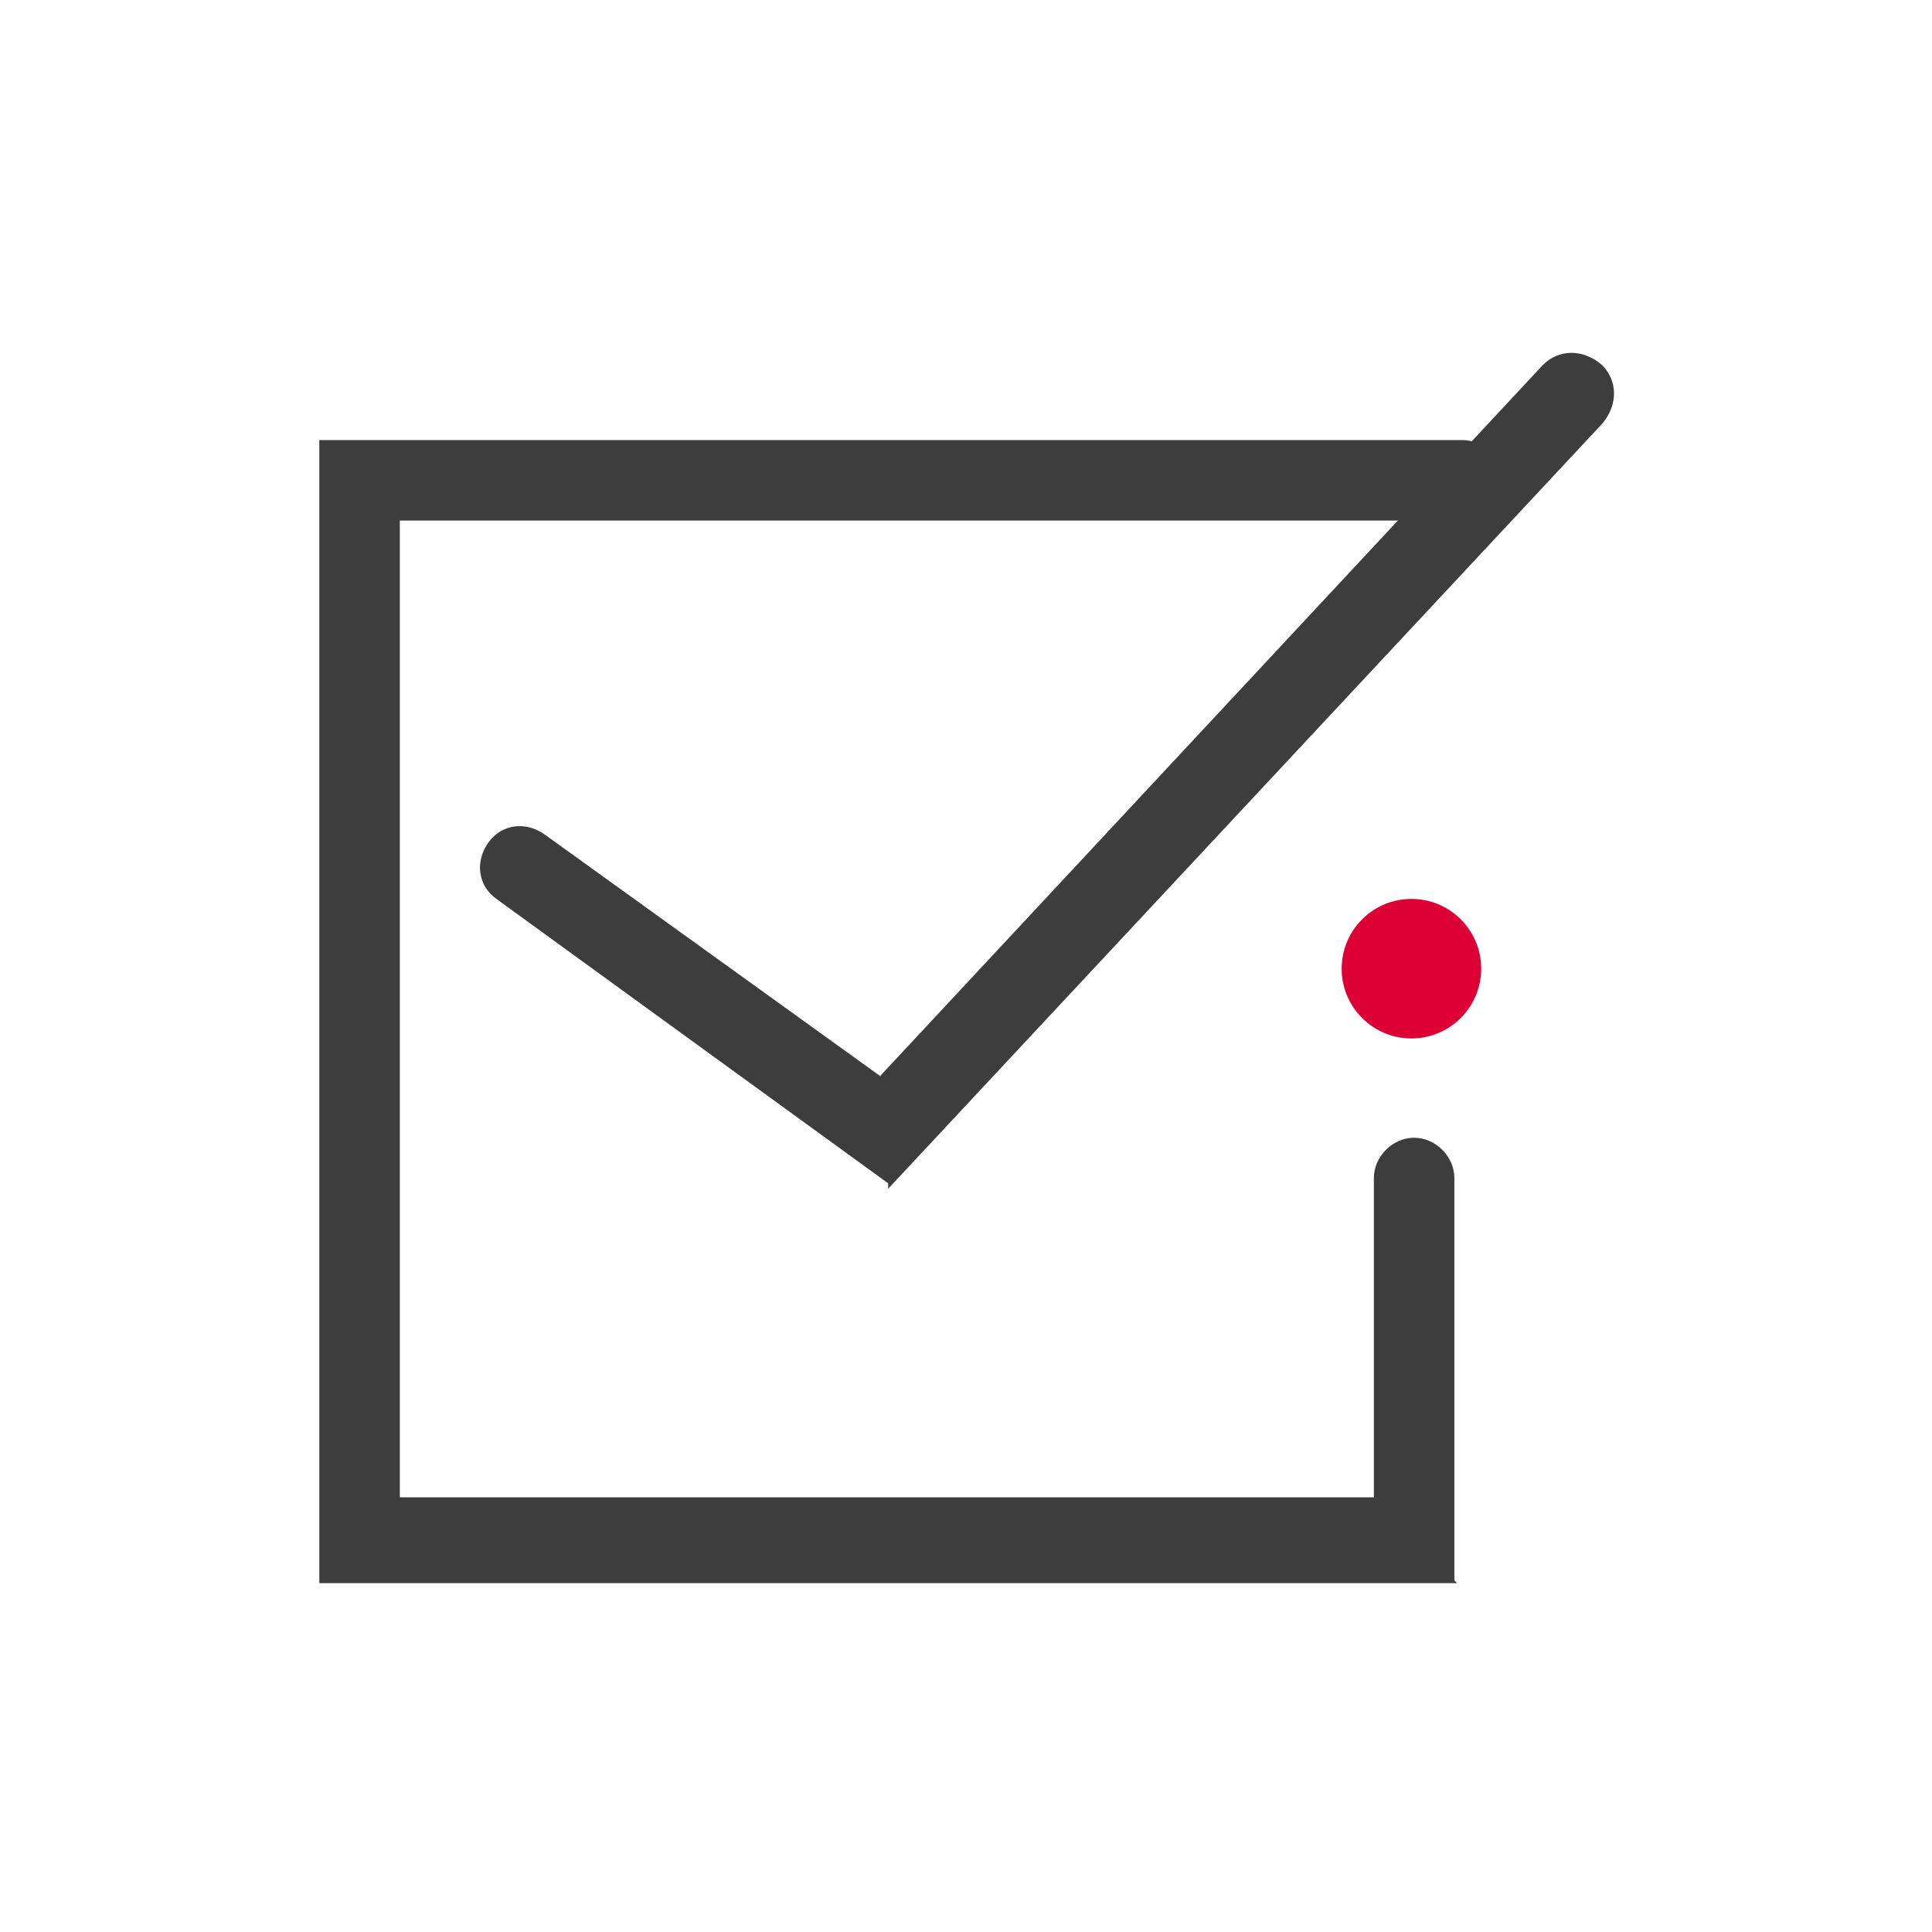
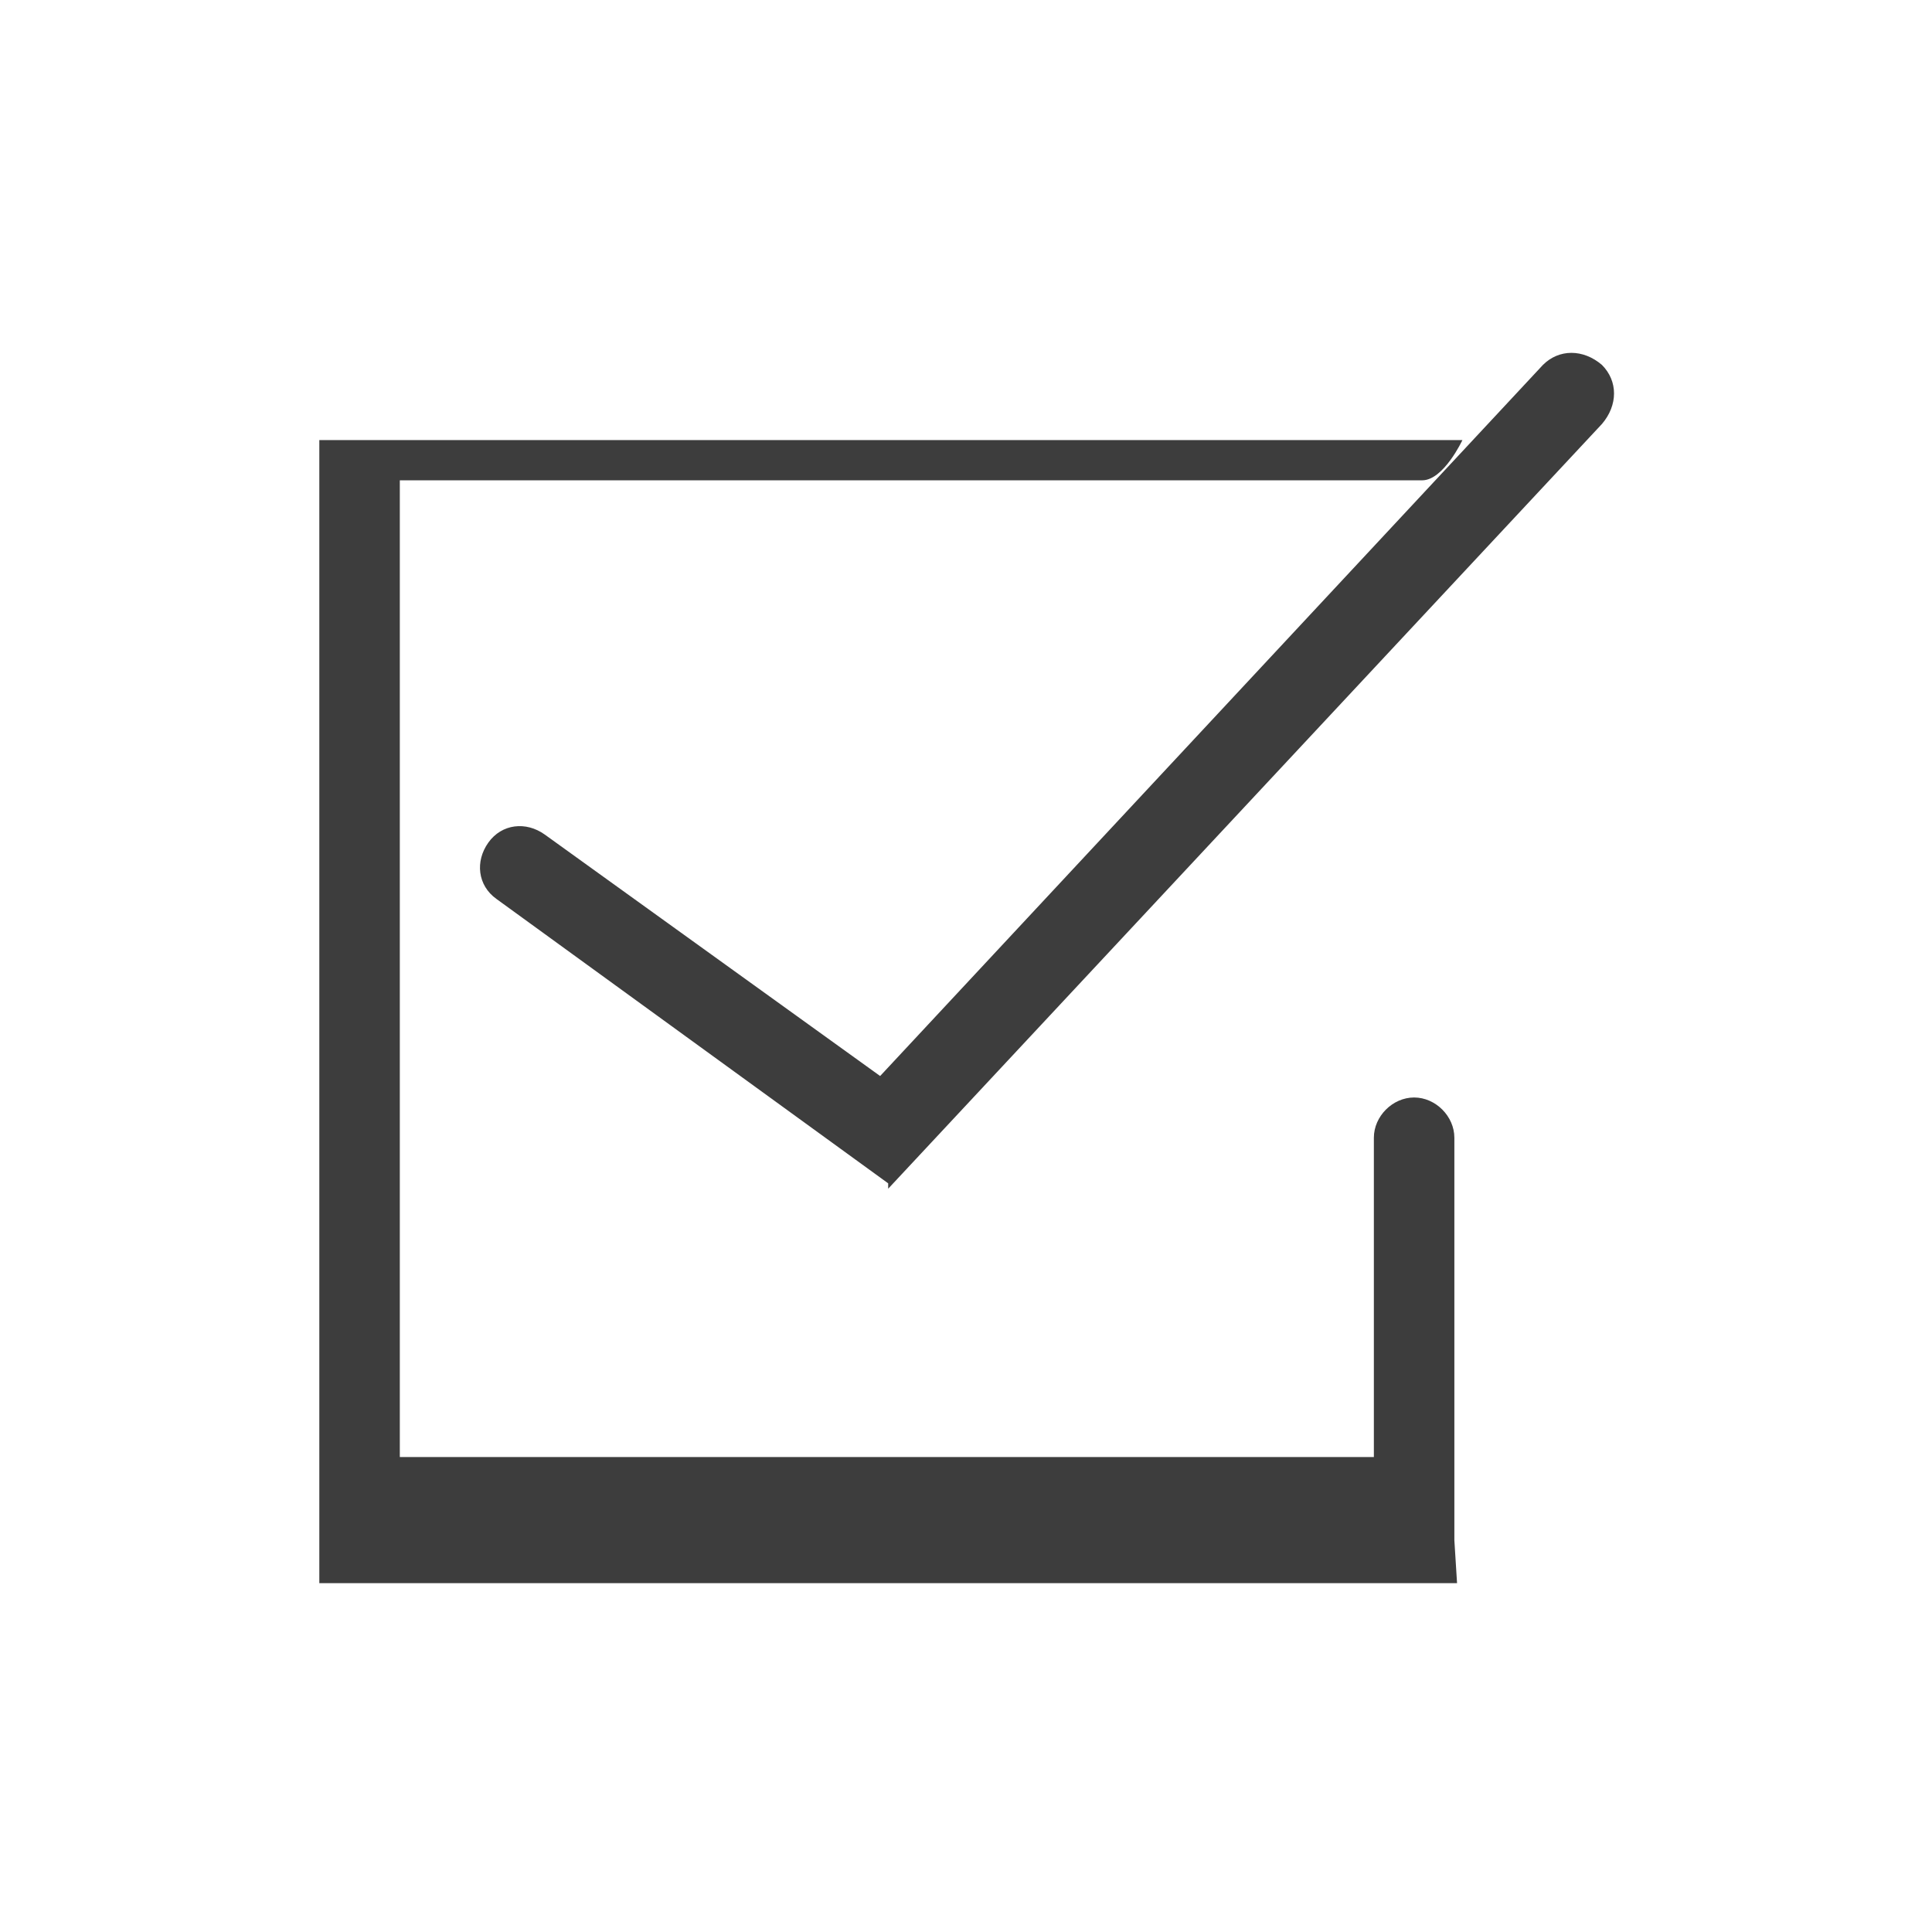
<svg xmlns="http://www.w3.org/2000/svg" width="72" height="72" viewBox="0 0 72 72" fill="none">
  <defs>
    <style>
      .cls-1 {
        fill: #dd0034;
      }

      .cls-2 {
        fill: #dd0034;
      }

      .cls-3 {
        fill: #3d3d3d;
      }
    </style>
  </defs>
  <g>
    <g id="Layer_1">
      <g>
-         <path class="cls-3" d="M54.3,59H11.9V16.4h42.6c.8,0,1.5.7,1.5,1.5s-.7,1.5-1.5,1.5H14.9v36.4h36.3v-11.9c0-.8.7-1.5,1.5-1.5s1.5.7,1.5,1.5v15Z" />
-         <circle class="cls-1" cx="52.6" cy="36.1" r="1.5" />
+         <path class="cls-3" d="M54.3,59H11.9V16.4h42.6s-.7,1.5-1.5,1.5H14.9v36.4h36.3v-11.9c0-.8.7-1.5,1.5-1.5s1.5.7,1.5,1.5v15Z" />
        <path class="cls-3" d="M33.1,44.1l-14.6-10.6c-.7-.5-.8-1.4-.3-2.1.5-.7,1.4-.8,2.1-.3l12.5,9,24.7-26.5c.6-.6,1.5-.6,2.2,0,.6.6.6,1.5,0,2.2l-26.6,28.5Z" />
      </g>
-       <circle class="cls-2" cx="52.6" cy="36.1" r="2.6" />
    </g>
  </g>
</svg>